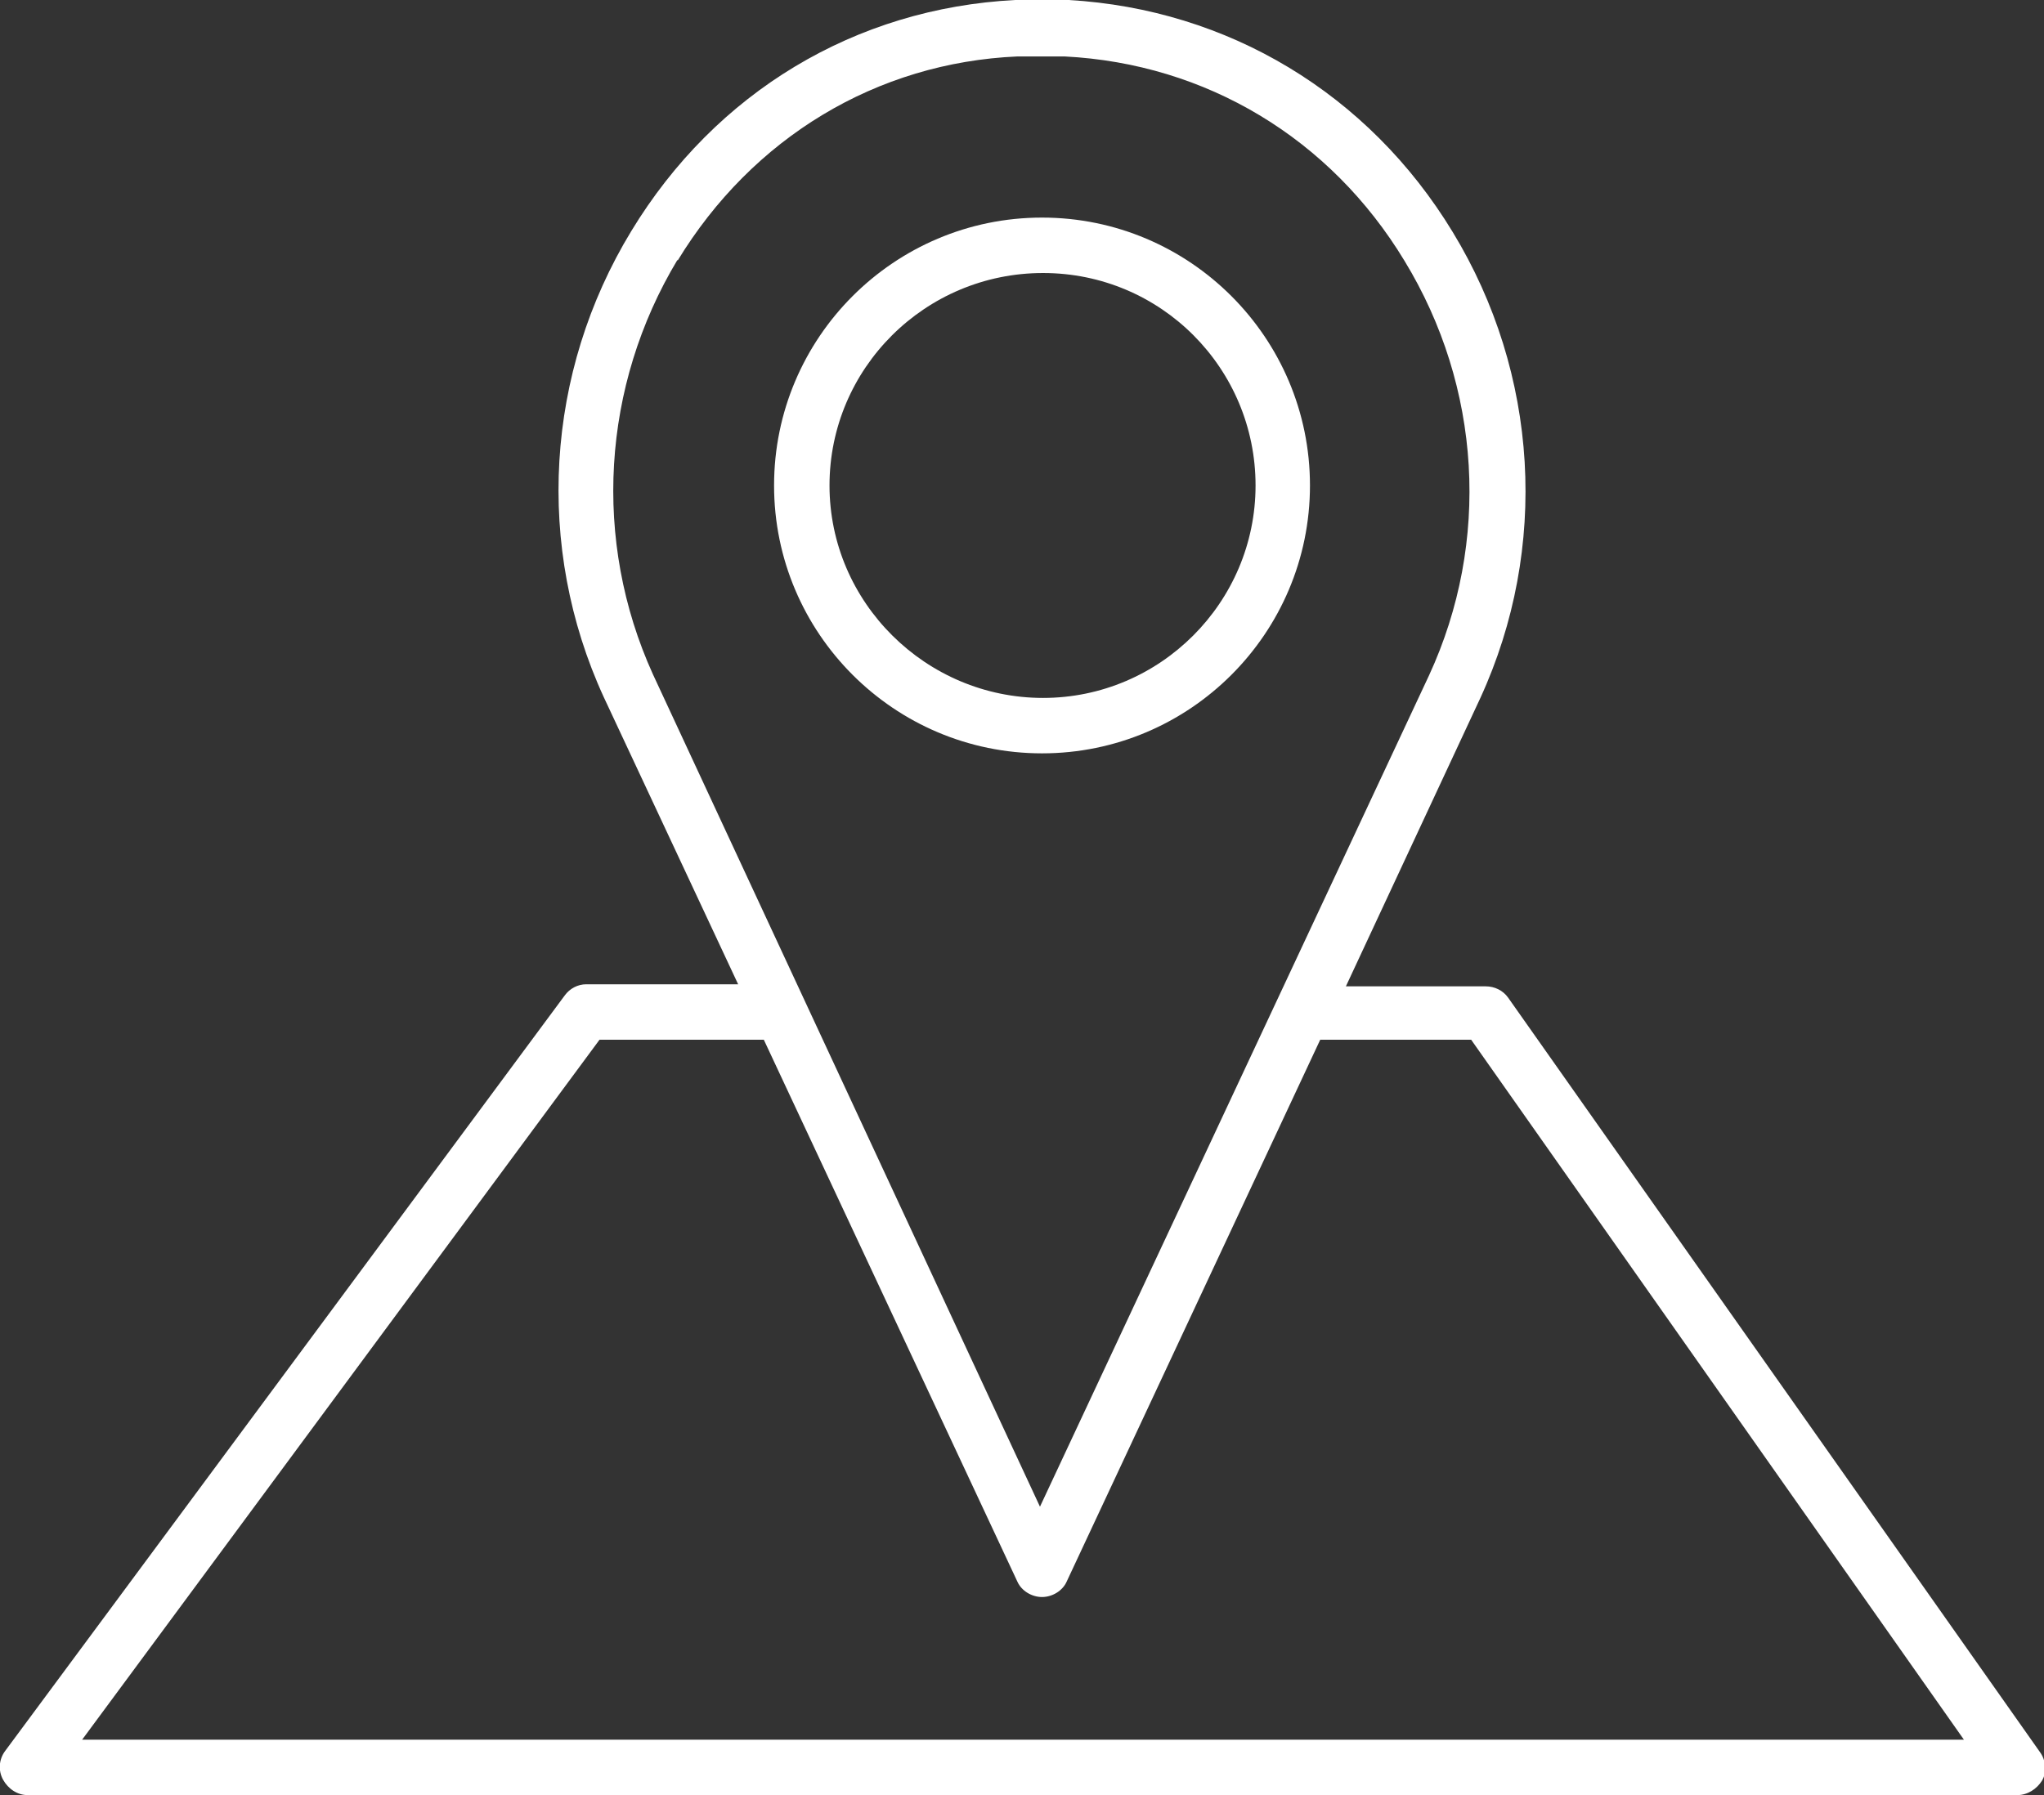
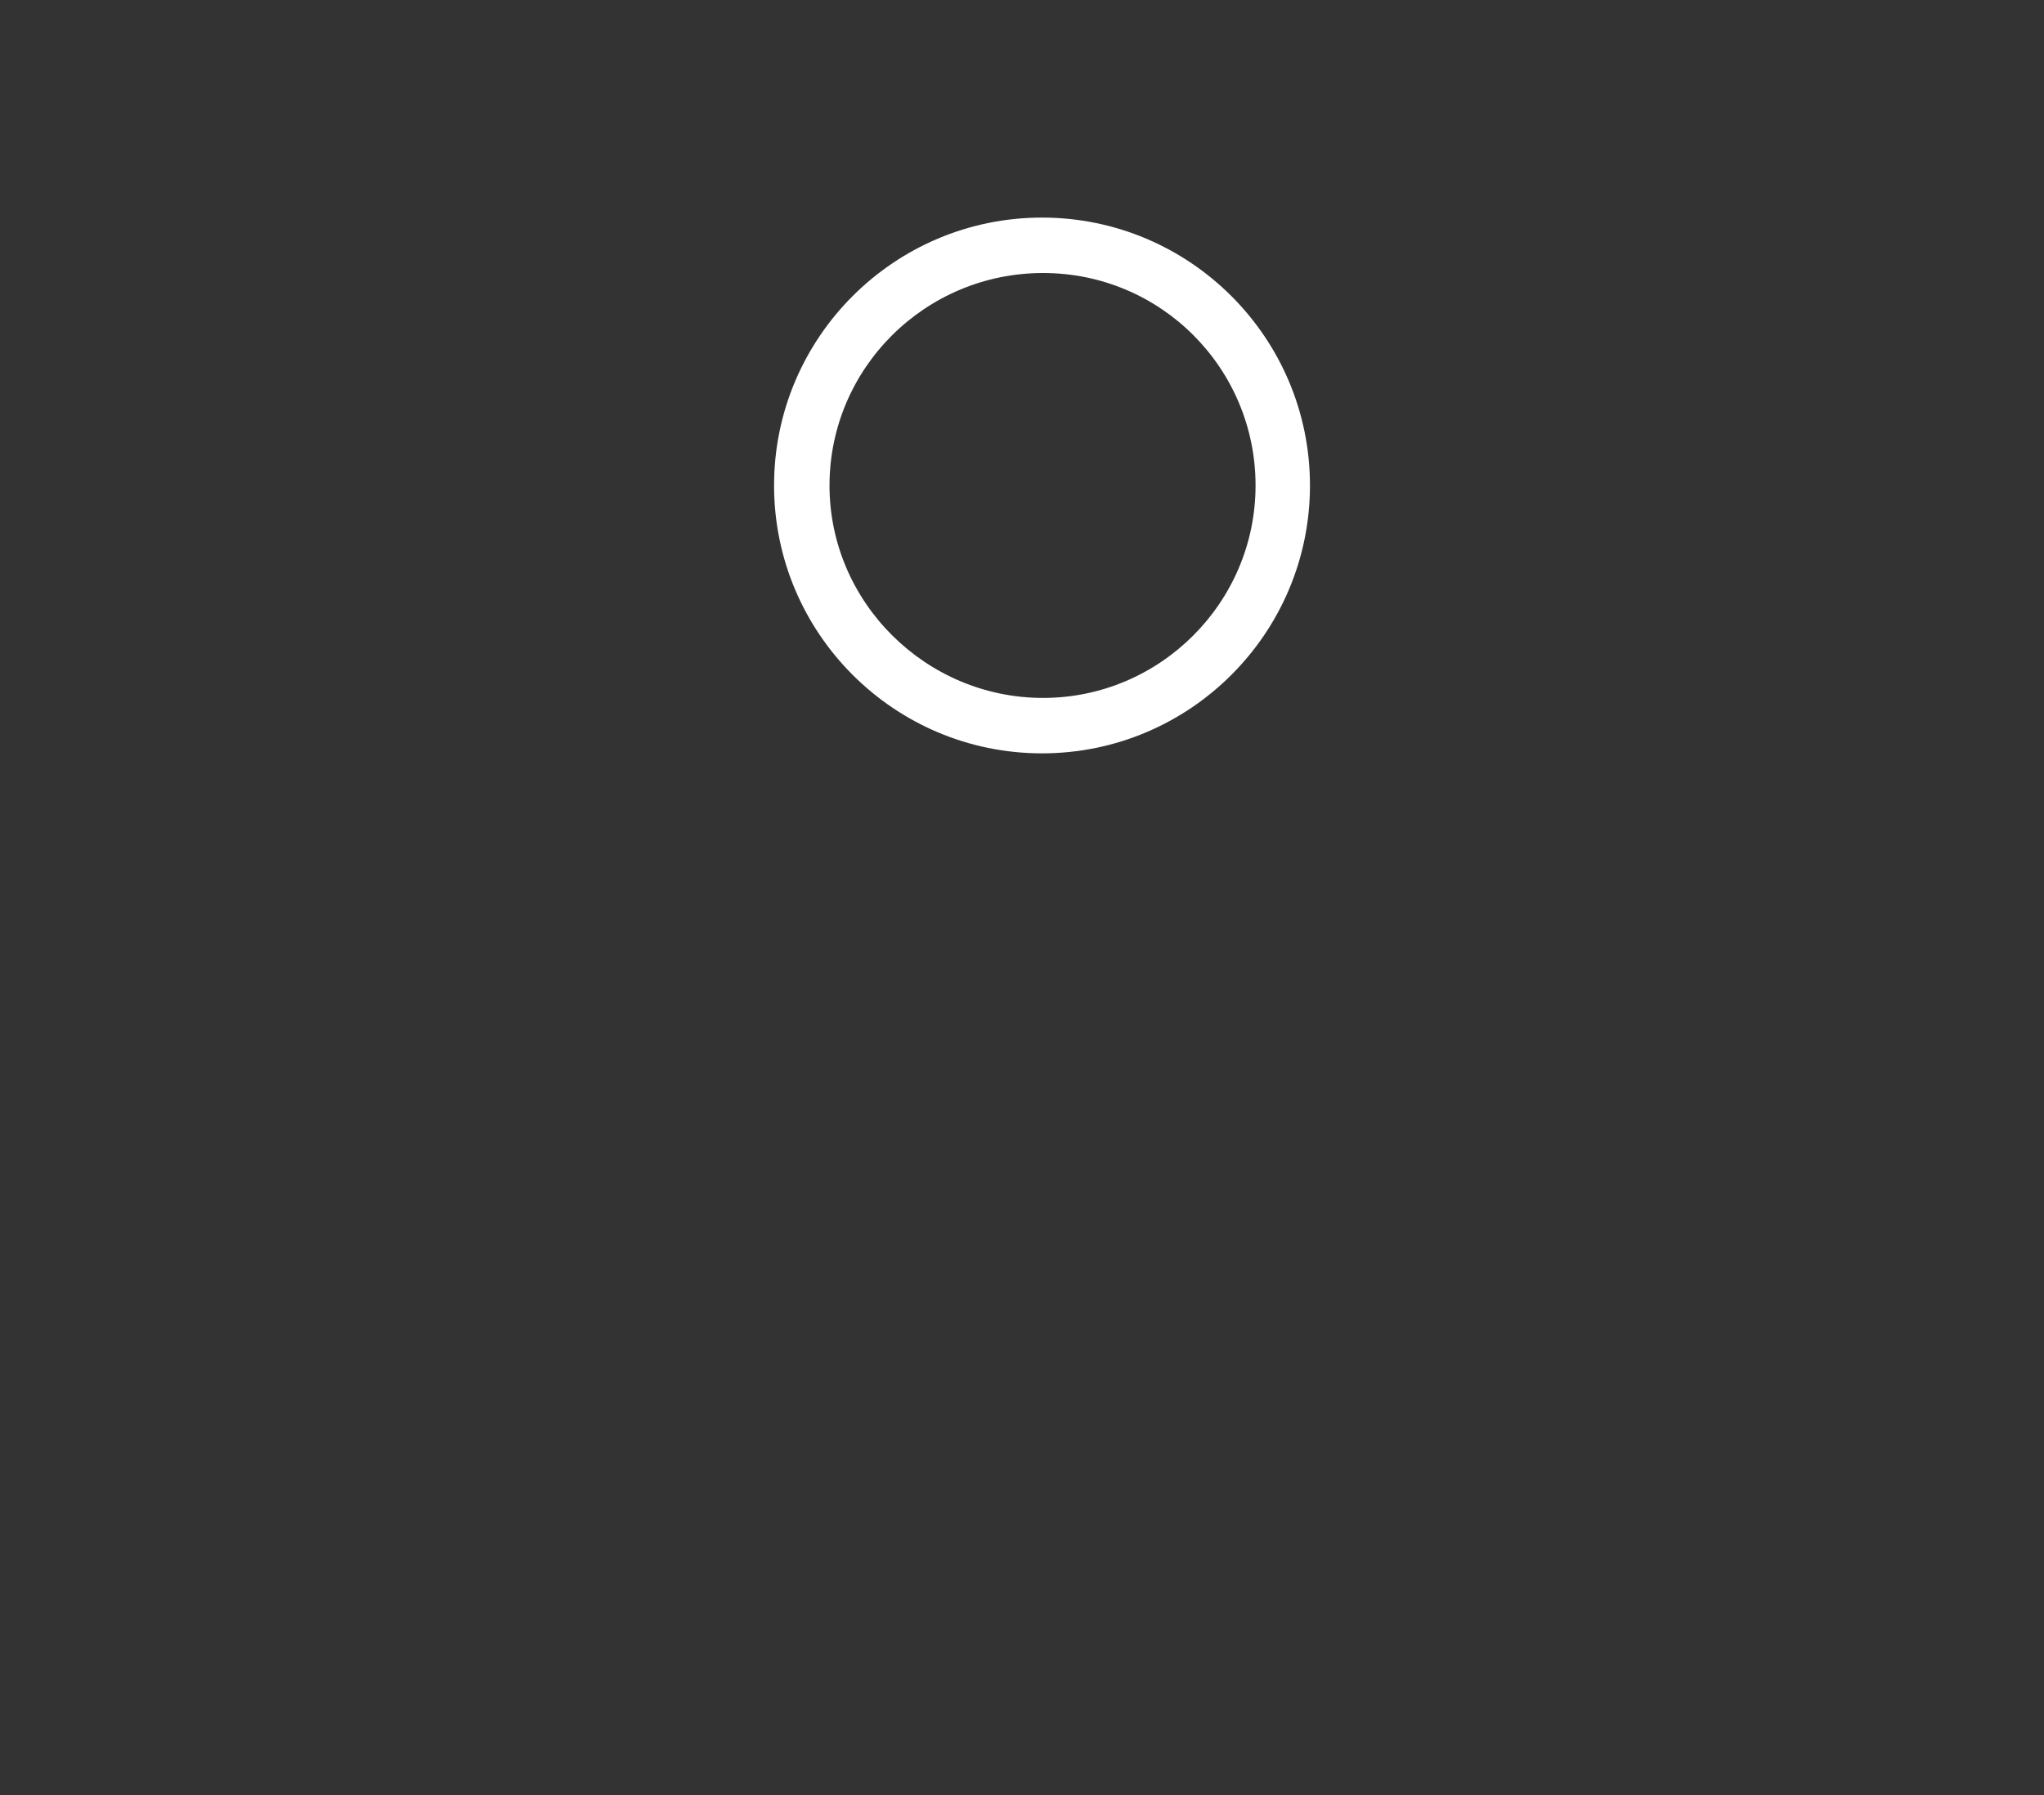
<svg xmlns="http://www.w3.org/2000/svg" id="Layer_2" viewBox="0 0 19.91 17.49">
  <rect x="0" y="0" width="19.91" height="17.49" fill="#333333" stroke="none" />
  <defs>
    <style>.cls-1{fill:#fff;}</style>
  </defs>
  <g id="Capa_1">
    <g>
      <path class="cls-1" d="M12.76,4.73c0-1.44-1.17-2.61-2.61-2.61s-2.61,1.17-2.61,2.61,1.17,2.61,2.61,2.61,2.61-1.17,2.61-2.61Zm-4.68,0c0-1.14,.93-2.07,2.08-2.07s2.07,.93,2.07,2.07-.93,2.07-2.07,2.07-2.08-.93-2.08-2.07Z" />
-       <path class="cls-1" d="M19.87,17.07l-5.18-7.35c-.05-.07-.13-.11-.22-.11h-1.36l1.31-2.81c.67-1.46,.57-3.16-.27-4.54C13.33,.91,11.96,.09,10.41,0c-.17,0-.35,0-.52,0-1.56,.08-2.92,.9-3.74,2.25-.84,1.38-.94,3.08-.27,4.54l1.31,2.8h-1.48c-.08,0-.16,.04-.21,.11L.05,17.06c-.06,.08-.07,.19-.02,.28,.05,.09,.14,.15,.24,.15H19.65c.1,0,.19-.06,.24-.14s.04-.2-.02-.28ZM6.6,2.54c.73-1.2,1.94-1.93,3.31-1.99,.08,0,.15,0,.23,0s.16,0,.23,0c1.38,.07,2.59,.8,3.31,1.99,.75,1.23,.84,2.74,.24,4.04l-3.79,8.1L6.36,6.57c-.59-1.3-.5-2.81,.24-4.04ZM.8,16.95l5.04-6.82h1.6l2.47,5.28c.04,.09,.14,.15,.24,.15s.2-.06,.24-.15l2.47-5.28h1.47l4.8,6.82H.8Z" />
    </g>
  </g>
</svg>